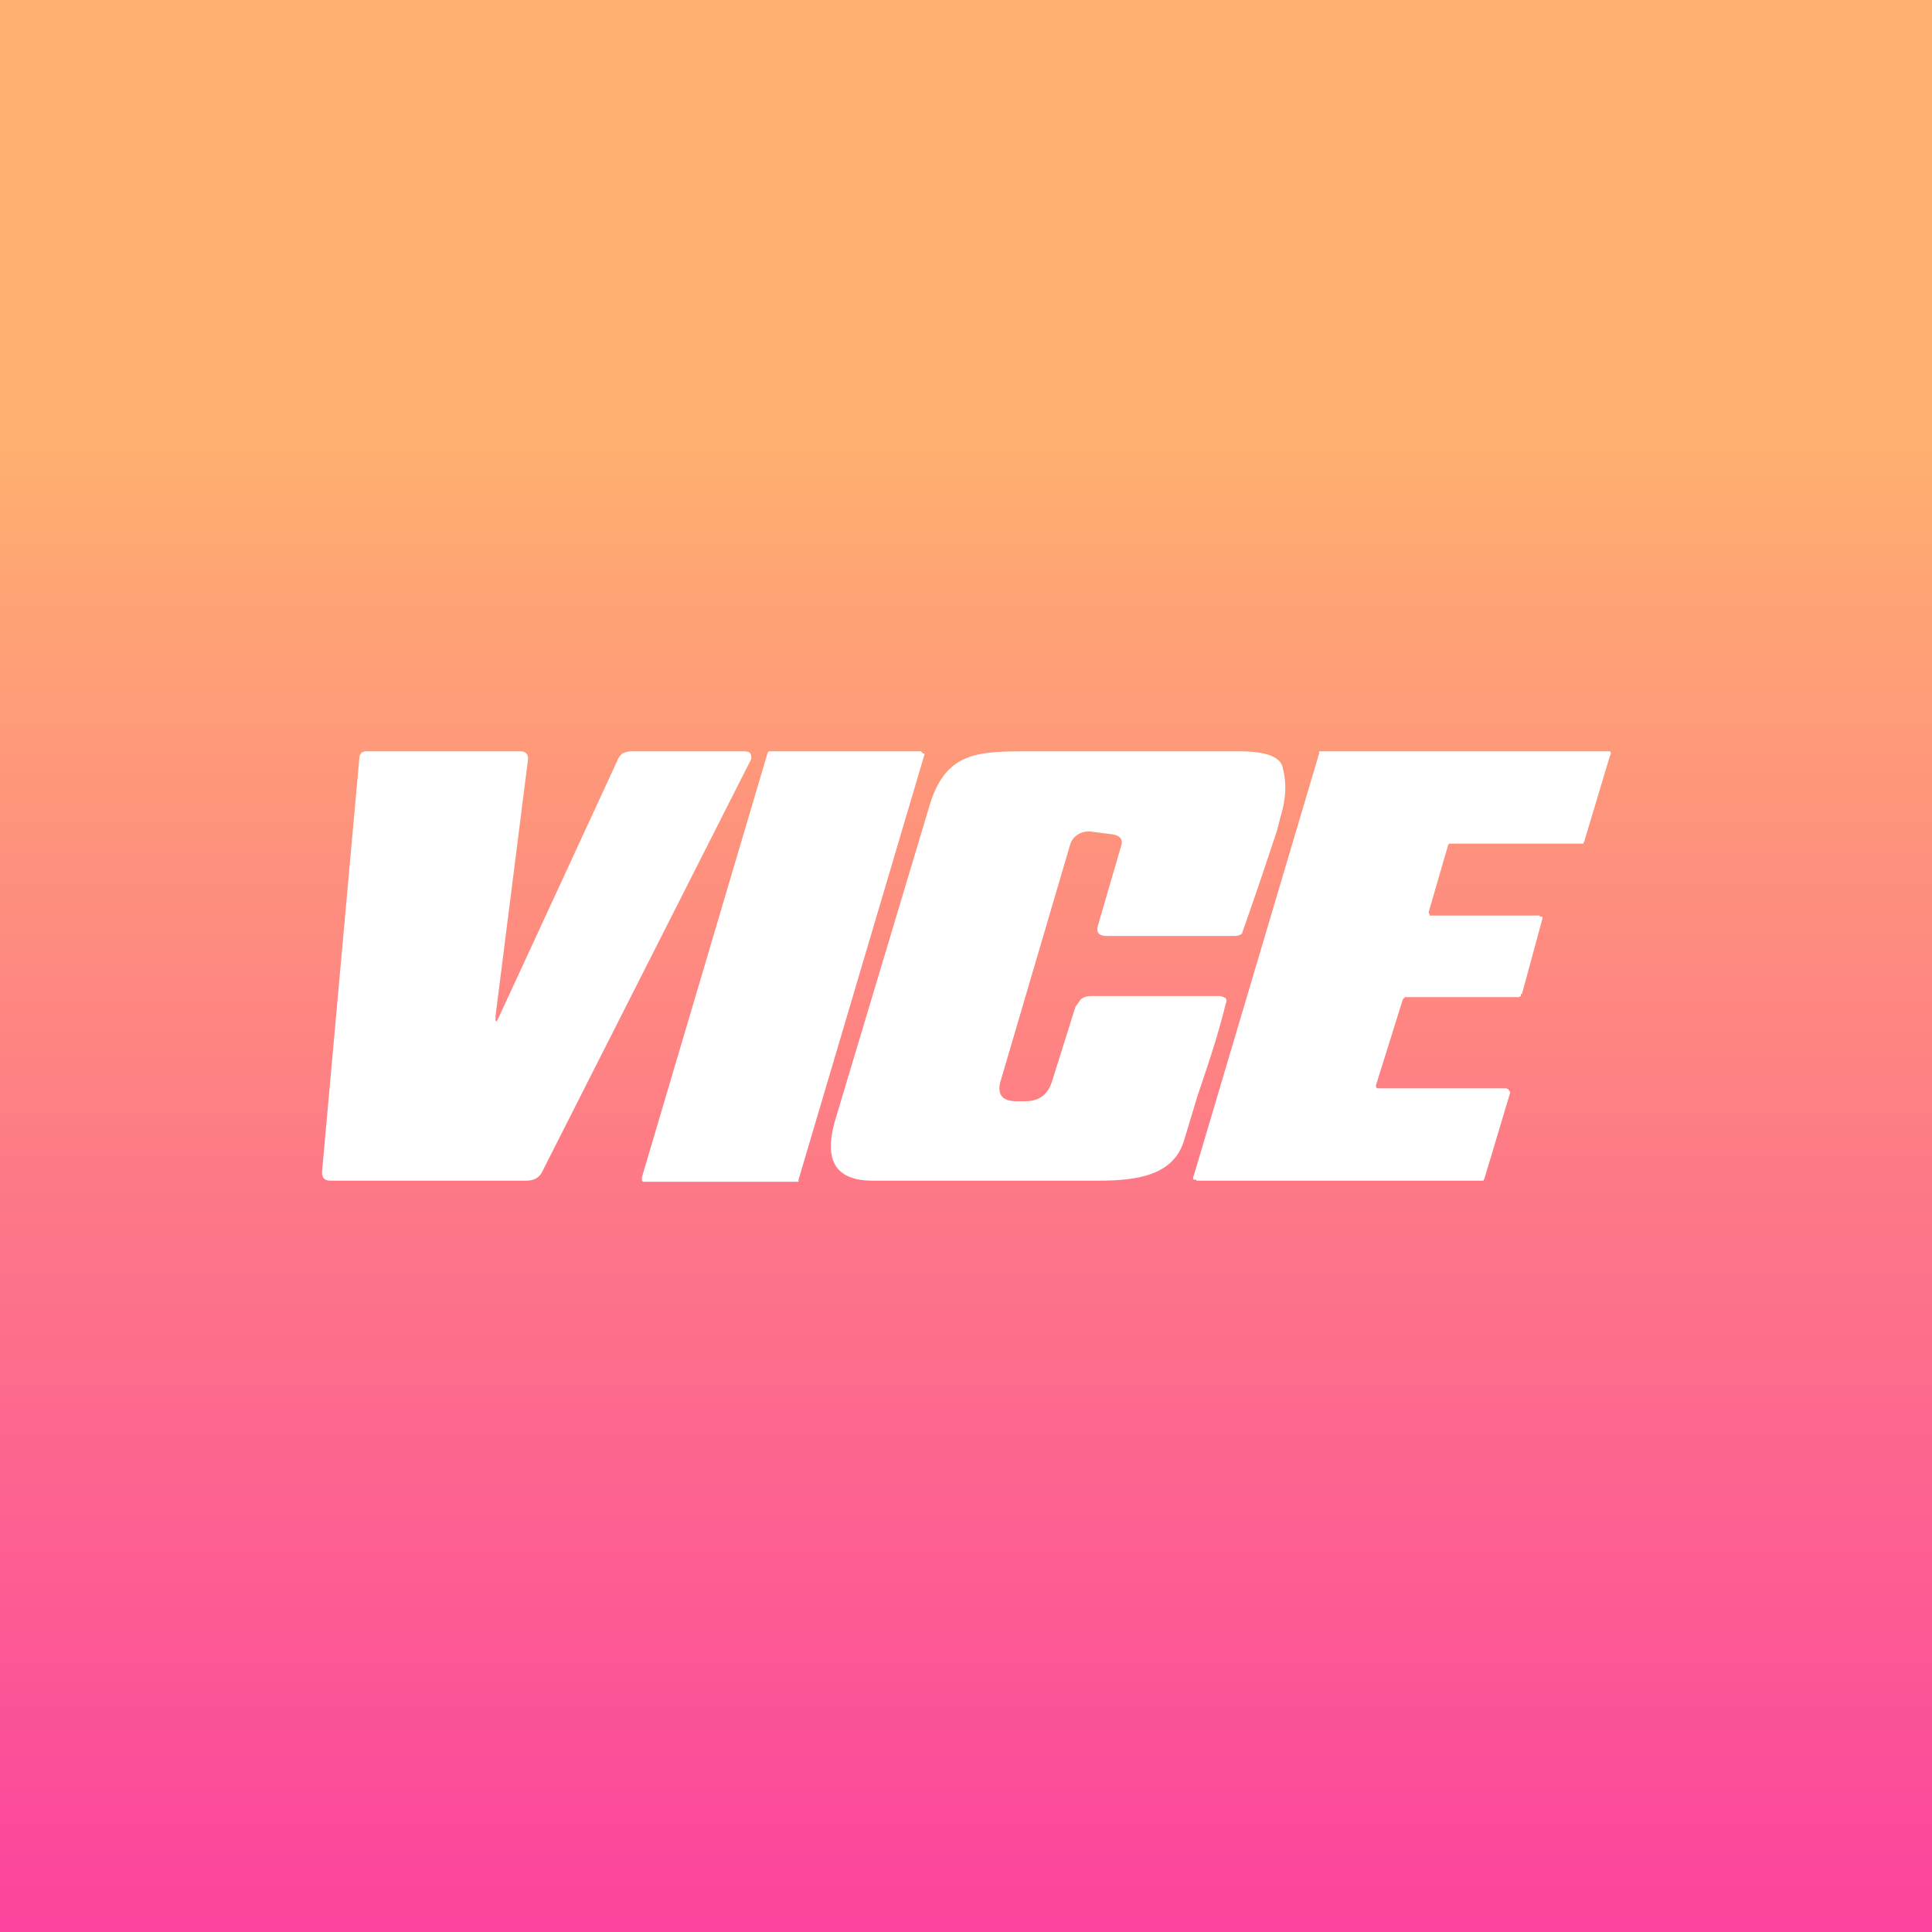
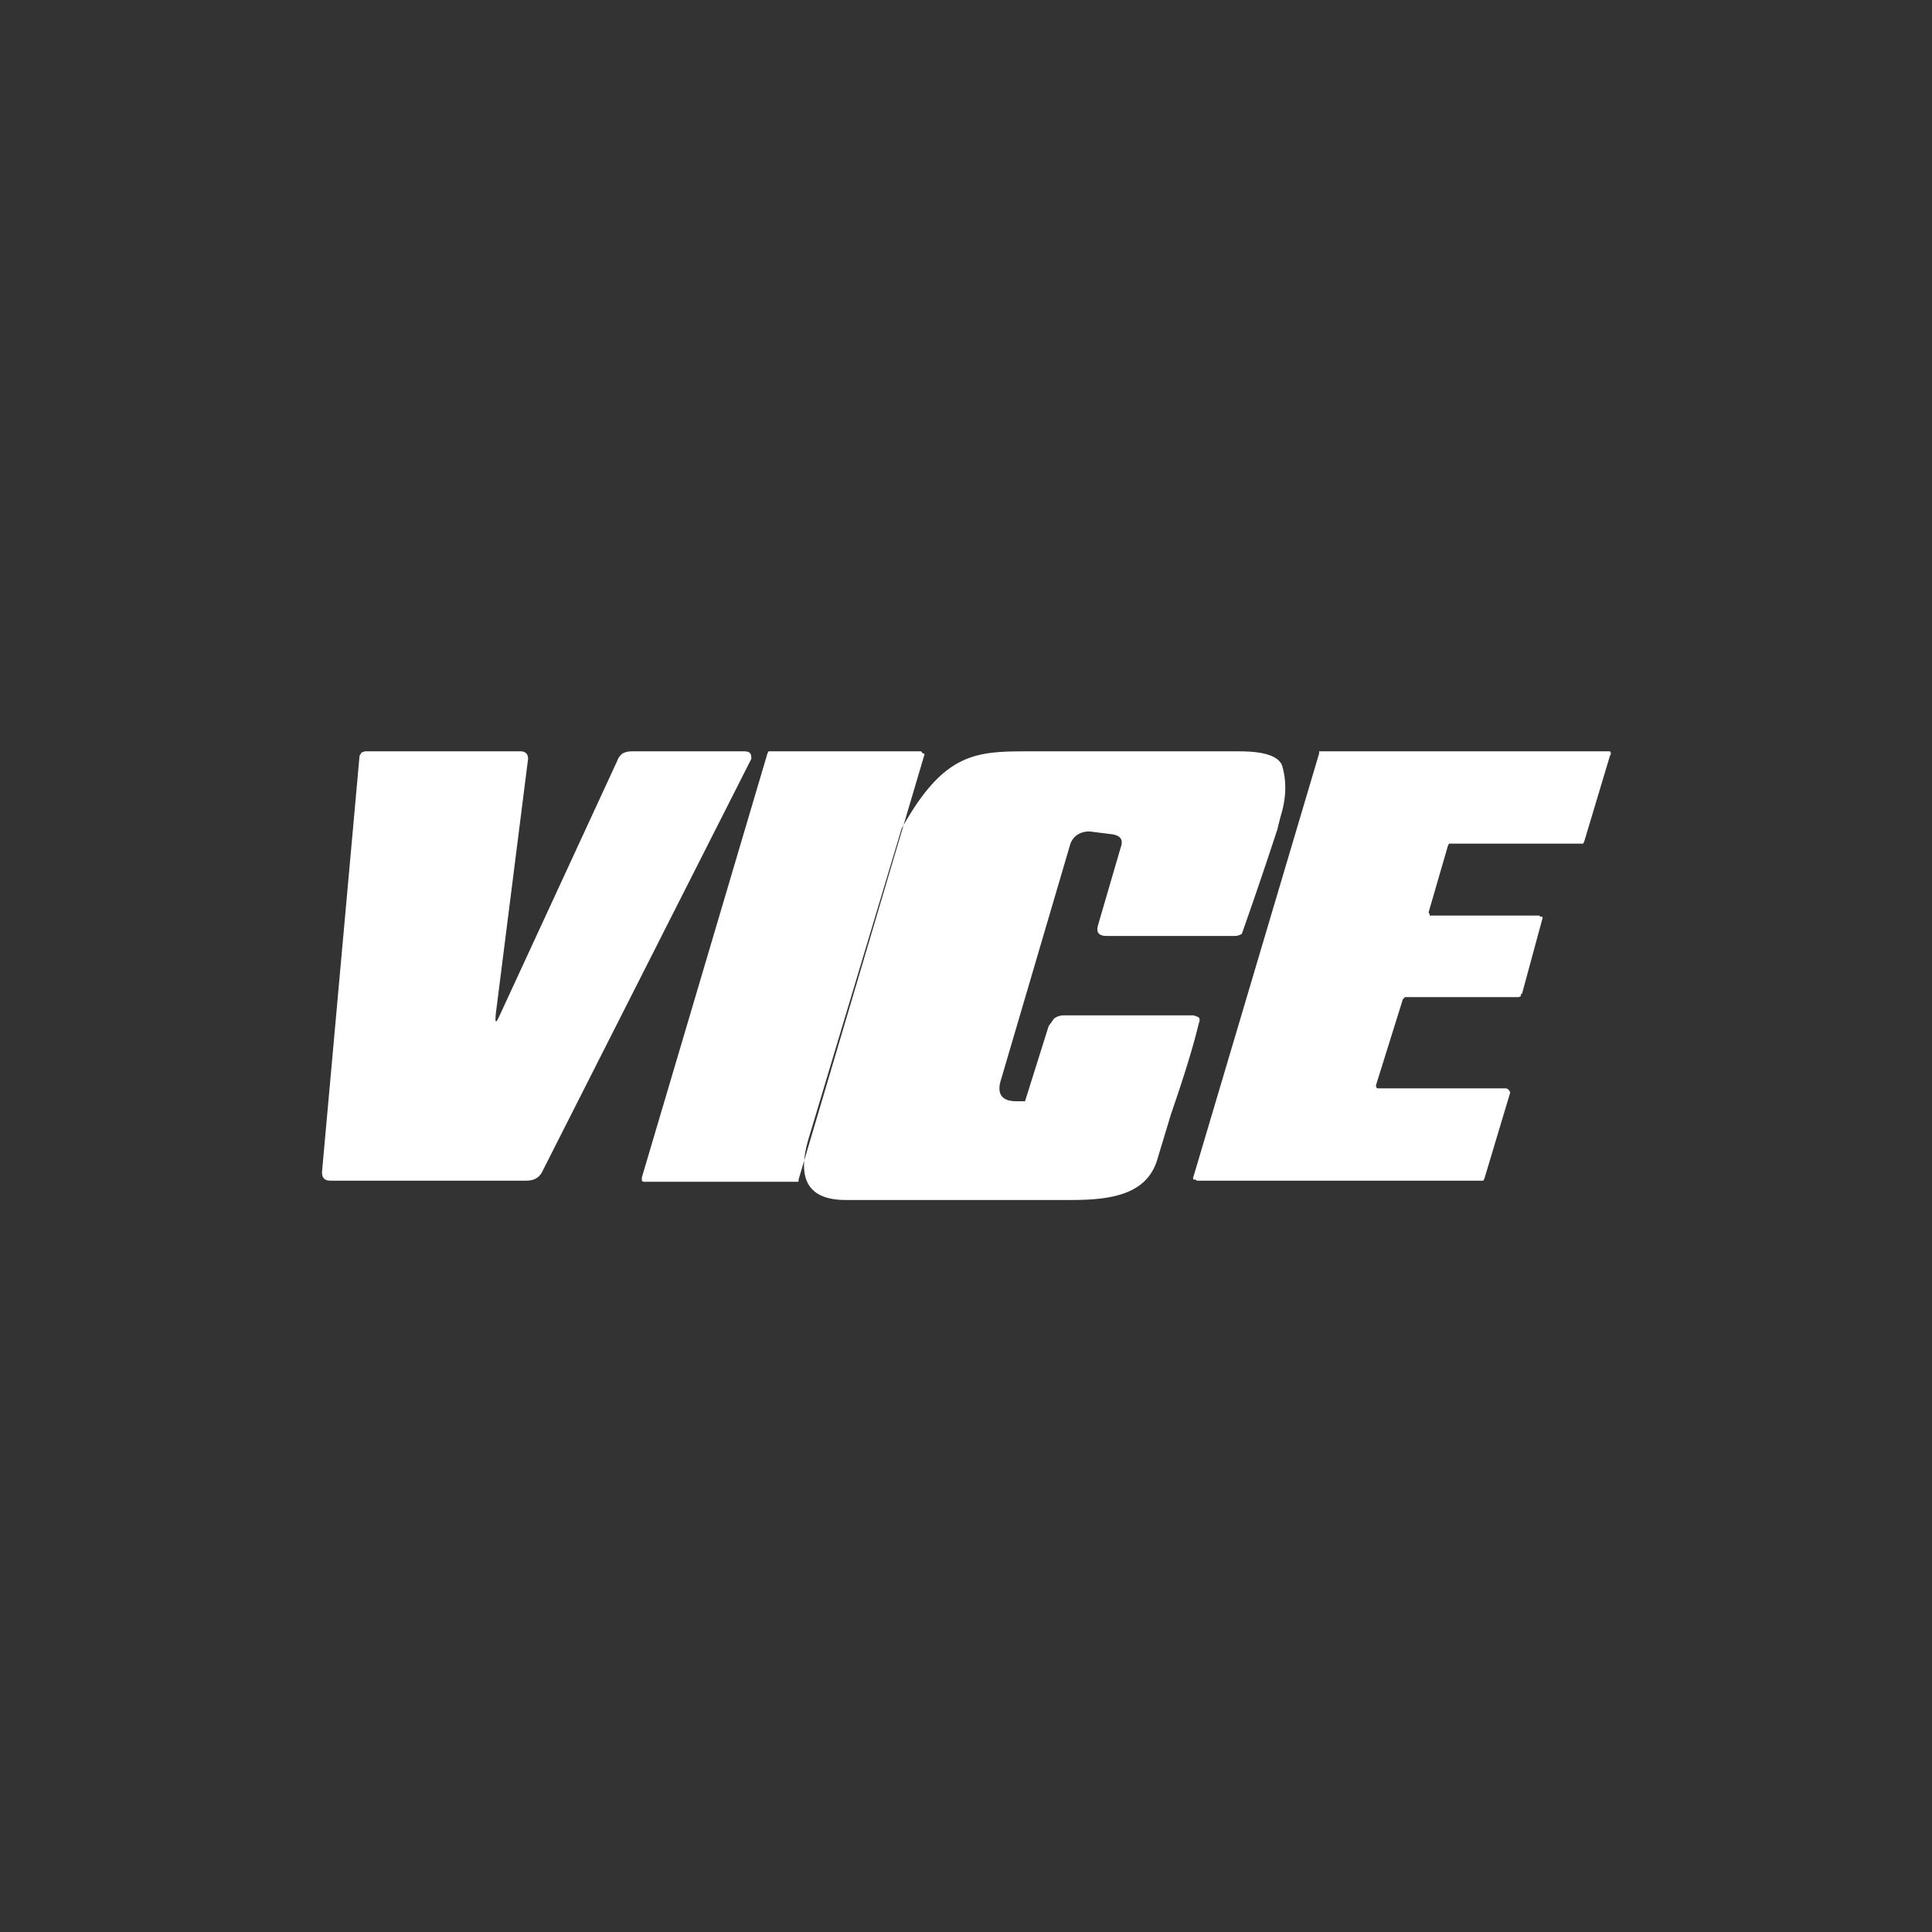
<svg xmlns="http://www.w3.org/2000/svg" width="18" height="18" viewBox="0 0 18 18">
  <rect x="0" y="0" width="18" height="18" fill="#333333" stroke="none" />
-   <path fill="url(#a)" d="M0 0h18v18H0z" />
-   <path d="M4.66 9.45c-.04.09-.05.09-.04-.01l.3-2.37c0-.04-.02-.07-.07-.07H3.4l-.03.01-.02.03L3 10.92c0 .05.02.08.08.08H4.9c.08 0 .13-.03.16-.1L7 7.07C7 7.02 6.99 7 6.93 7H5.9c-.03 0-.06 0-.1.02a.15.15 0 0 0-.05.07L4.66 9.45ZM8.58 7H7.16l-.01.02-1.17 3.95V11a.03.03 0 0 0 .03.01h1.43v-.02l1.17-3.95a.02.02 0 0 0 0-.02H8.6L8.58 7Zm1.86.9c.03-.08 0-.12-.1-.13l-.16-.02a.2.2 0 0 0-.13.02.17.17 0 0 0-.08.1l-.65 2.21c-.03.12.02.18.15.18h.08c.13 0 .21-.06.25-.18l.22-.7.05-.07a.15.15 0 0 1 .09-.03h1.21l.03.01.02.01a.05.05 0 0 1 0 .05c-.06.25-.15.53-.26.85l-.13.43c-.1.32-.43.37-.8.37h-2.1c-.42 0-.43-.28-.35-.56l.87-2.9C8.8 7 9.1 7 9.6 7h1.94c.13 0 .38.01.41.15.04.15.03.3-.02.46l-.03.12a44.34 44.34 0 0 1-.33.97.12.12 0 0 1-.06.02h-1.2c-.07 0-.1-.03-.08-.1l.21-.72Zm3.74 1.36.19-.7a.03.03 0 0 0 0-.02h-.02l-.01-.01h-1.02v-.01l-.01-.02.18-.62.01-.02h1.25l.01-.02.24-.8A.03.03 0 0 0 15 7h-.02L14.97 7h-2.68v.02l-1.17 3.94a.03.03 0 0 0 0 .03h.02l.01.01h2.67l.01-.02.24-.8c0-.01-.02-.04-.04-.04h-1.18c-.02 0-.03 0-.03-.03l.25-.8.02-.02h1.06l.02-.01v-.02Z" fill="#fff" />
+   <path d="M4.66 9.45c-.04.09-.05.09-.04-.01l.3-2.37c0-.04-.02-.07-.07-.07H3.4l-.03.01-.02.03L3 10.92c0 .05.02.08.08.08H4.9c.08 0 .13-.03.16-.1L7 7.07C7 7.02 6.99 7 6.93 7H5.9c-.03 0-.06 0-.1.02a.15.15 0 0 0-.05.07L4.66 9.45ZM8.58 7H7.16l-.01.02-1.17 3.95V11a.03.03 0 0 0 .03.01h1.43v-.02l1.17-3.95a.02.02 0 0 0 0-.02H8.6L8.58 7Zm1.86.9c.03-.08 0-.12-.1-.13l-.16-.02a.2.2 0 0 0-.13.02.17.17 0 0 0-.08.1l-.65 2.21c-.03.12.02.18.15.18h.08l.22-.7.05-.07a.15.15 0 0 1 .09-.03h1.21l.03.01.02.01a.05.05 0 0 1 0 .05c-.06.25-.15.53-.26.85l-.13.43c-.1.32-.43.37-.8.37h-2.1c-.42 0-.43-.28-.35-.56l.87-2.9C8.8 7 9.1 7 9.6 7h1.94c.13 0 .38.01.41.15.04.15.03.3-.02.46l-.03.12a44.34 44.34 0 0 1-.33.97.12.12 0 0 1-.06.02h-1.2c-.07 0-.1-.03-.08-.1l.21-.72Zm3.74 1.36.19-.7a.03.03 0 0 0 0-.02h-.02l-.01-.01h-1.02v-.01l-.01-.02.18-.62.01-.02h1.25l.01-.02.24-.8A.03.03 0 0 0 15 7h-.02L14.97 7h-2.68v.02l-1.17 3.94a.03.03 0 0 0 0 .03h.02l.01.01h2.67l.01-.02.24-.8c0-.01-.02-.04-.04-.04h-1.18c-.02 0-.03 0-.03-.03l.25-.8.02-.02h1.06l.02-.01v-.02Z" fill="#fff" />
  <defs>
    <linearGradient id="a" x1="9" y1="0" x2="9" y2="18" gradientUnits="userSpaceOnUse">
      <stop offset=".23" stop-color="#FFAF70" />
      <stop offset="1" stop-color="#FC439E" />
    </linearGradient>
  </defs>
</svg>